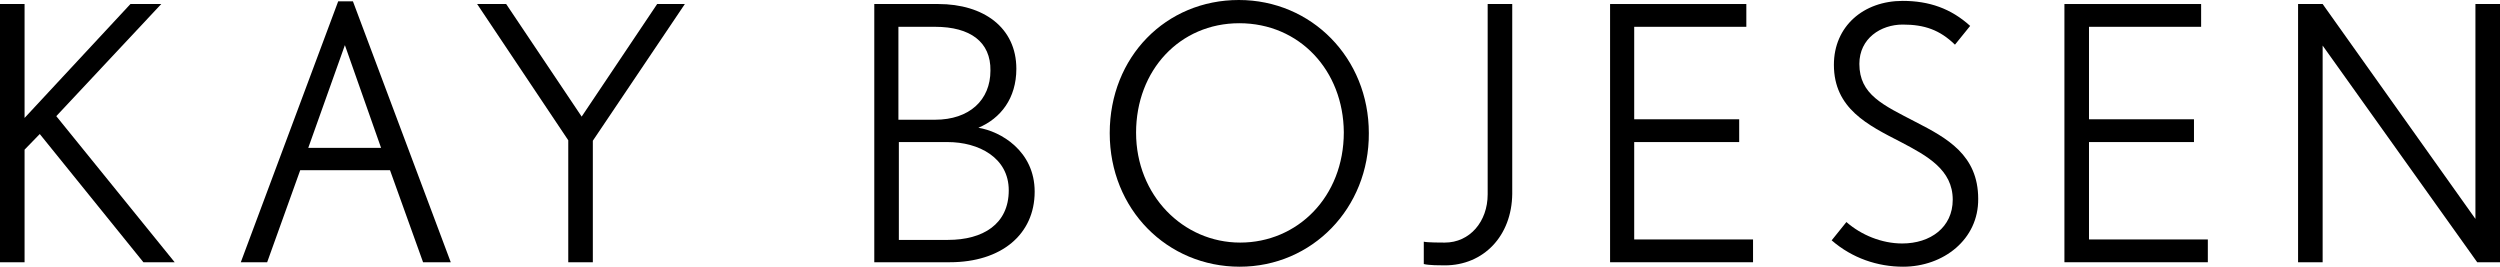
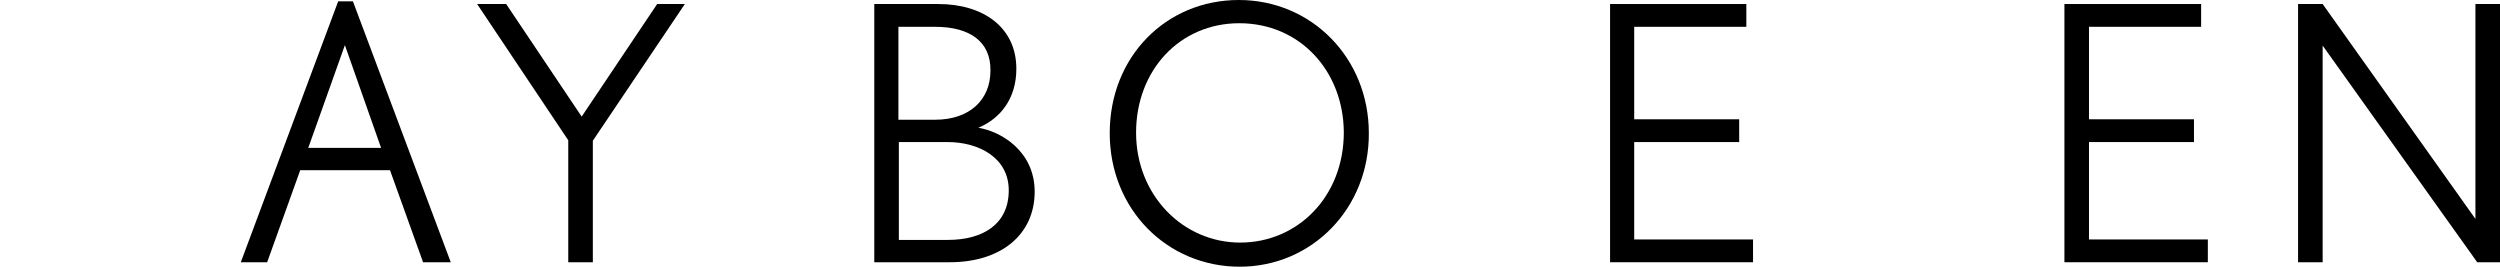
<svg xmlns="http://www.w3.org/2000/svg" id="Lag_2" viewBox="0 0 559.6 59.7">
  <defs>
    <style>.cls-1{fill:#000;stroke-width:0px;}</style>
  </defs>
  <g id="Lag_1-2">
-     <polygon class="cls-1" points="32.1 58.7 8.9 30 5.5 33.5 5.5 58.7 0 58.7 0 .9 5.5 .9 5.5 26.4 29.2 .9 36.1 .9 12.6 26 39.1 58.7 32.1 58.7" />
    <path class="cls-1" d="M94.7,58.7l-7.4-20.6h-20.1l-7.4,20.6h-5.9L75.7.3h3.3l21.9,58.4h-6.2ZM77.2,10.1l-8.2,23h16.3l-8.1-23Z" />
    <polygon class="cls-1" points="132.7 31.5 132.7 58.7 127.2 58.7 127.2 31.4 106.8 .9 113.3 .9 130.2 26.1 147.1 .9 153.3 .9 132.7 31.5" />
    <path class="cls-1" d="M212.6,58.7h-16.9V.9h14.3c10.2,0,17.5,5.3,17.5,14.5,0,6.6-3.5,11.1-8.5,13.2,5,.8,12.6,5.2,12.6,14.3,0,9.6-7.5,15.8-19,15.8M209.3,6h-8.2v20.8h8.2c7.7,0,12.4-4.4,12.4-11,.1-6.4-4.5-9.8-12.4-9.8M212.1,31.8h-10.9v21.9h11c7.8,0,13.6-3.5,13.6-11.1,0-7.3-6.7-10.8-13.7-10.8" />
    <path class="cls-1" d="M277.5,59.7c-16.2,0-29.1-12.8-29.1-29.9S261,0,277.3,0s29.1,13,29.1,29.8c.1,16.8-12.7,29.9-28.9,29.9M277.4,5.2c-13.3,0-23.1,10.5-23.1,24.5s10.5,24.6,23.3,24.6,23.2-10.2,23.2-24.7c-.1-13.8-9.9-24.4-23.4-24.4" />
-     <path class="cls-1" d="M323.4,59.4c-.9,0-3.6,0-4.7-.3v-5c.8.2,4,.2,4.7.2,5.6,0,9.6-4.7,9.6-10.8V.9h5.5v42.5c-.1,9.4-6.4,16-15.1,16" />
    <polygon class="cls-1" points="360.4 58.7 360.4 .9 390.9 .9 390.9 6 365.8 6 365.8 26.7 389.3 26.7 389.3 31.8 365.8 31.8 365.8 53.6 392.4 53.6 392.4 58.7 360.4 58.7" />
-     <path class="cls-1" d="M426,59.7c-5.7,0-11.4-1.9-16-5.9l3.3-4.1c3.3,2.9,7.9,4.8,12.5,4.8,6.3,0,11.3-3.6,11.3-9.8,0-6.7-5.7-9.8-11.6-12.9-7.4-3.8-15-7.5-15-17.3,0-8.6,6.6-14.3,15.4-14.3,5.9,0,10.8,1.7,15.1,5.6l-3.4,4.2c-3.4-3.3-6.8-4.5-11.7-4.5s-9.7,3.1-9.7,8.8c0,6.9,5.3,9.2,12.6,13,7,3.6,14,7.4,14,17.2.1,9.1-7.8,15.2-16.8,15.2" />
    <polygon class="cls-1" points="462.1 58.7 462.1 .9 492.7 .9 492.7 6 467.6 6 467.6 26.7 491.1 26.7 491.1 31.8 467.6 31.8 467.6 53.6 494.2 53.6 494.2 58.7 462.1 58.7" />
    <polygon class="cls-1" points="554.5 58.7 519.9 10.2 519.9 58.7 514.4 58.7 514.4 .9 519.9 .9 554.1 49 554.1 .9 559.6 .9 559.6 58.7 554.5 58.7" />
  </g>
</svg>